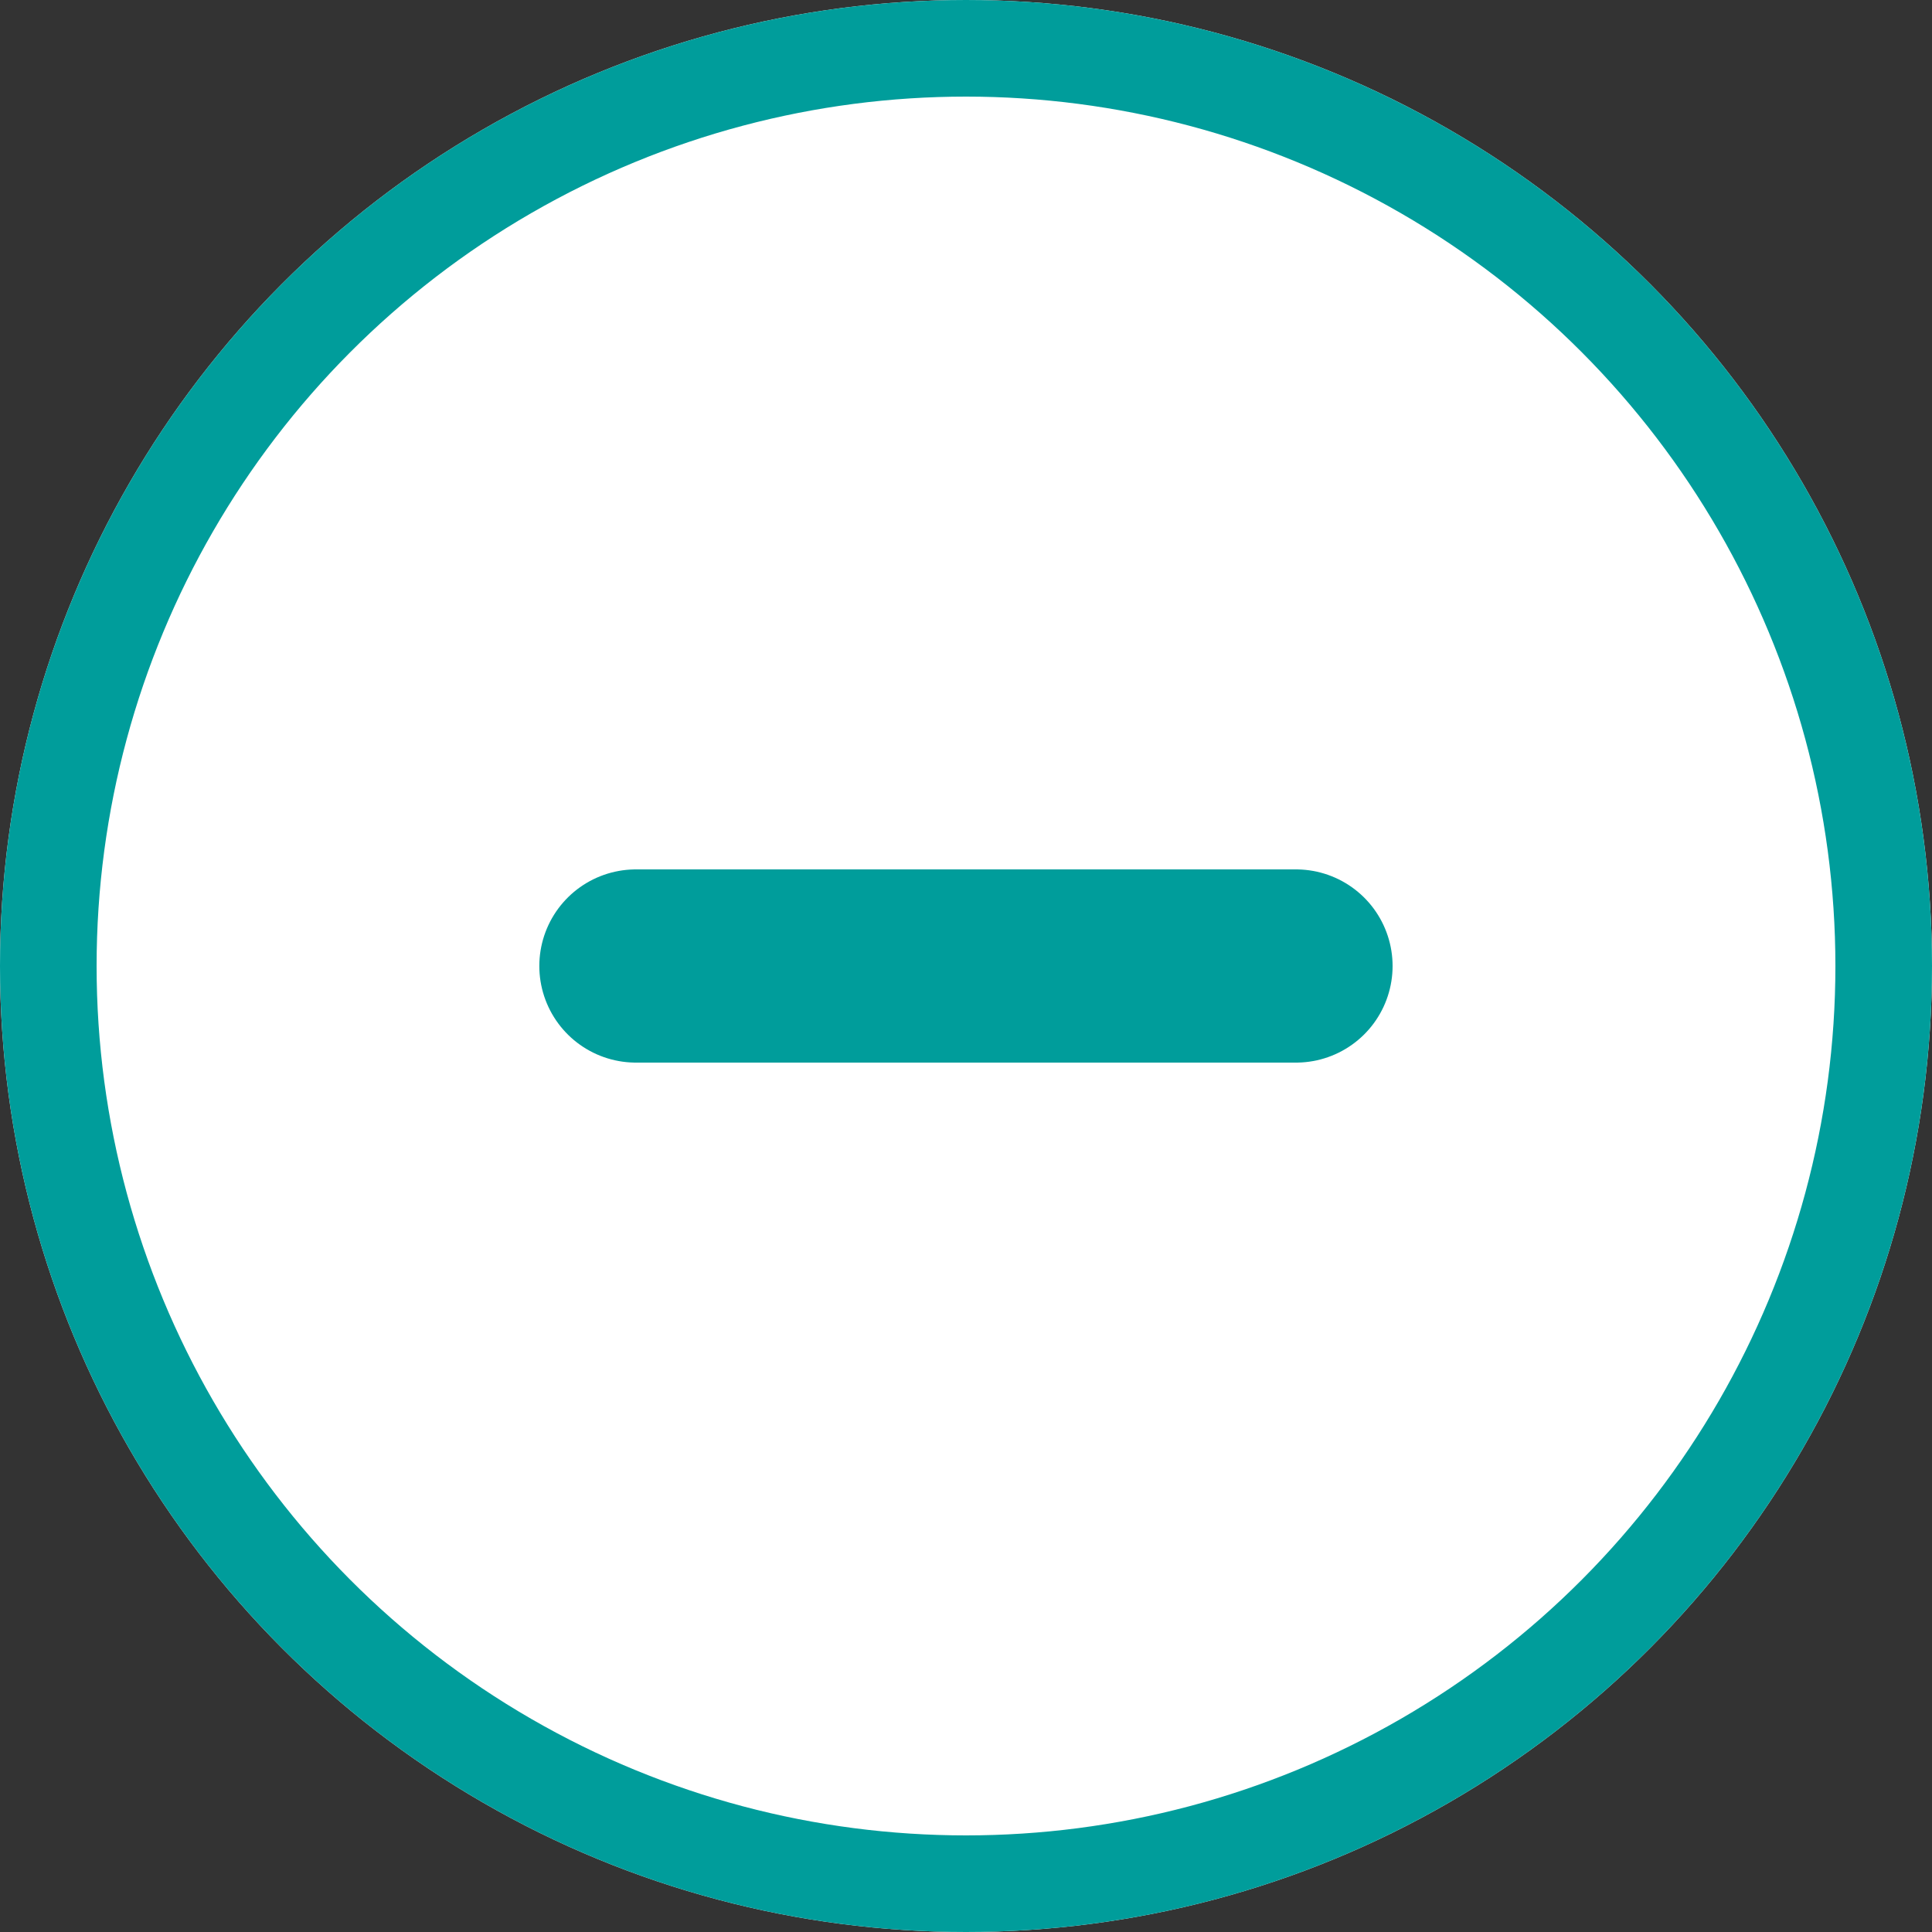
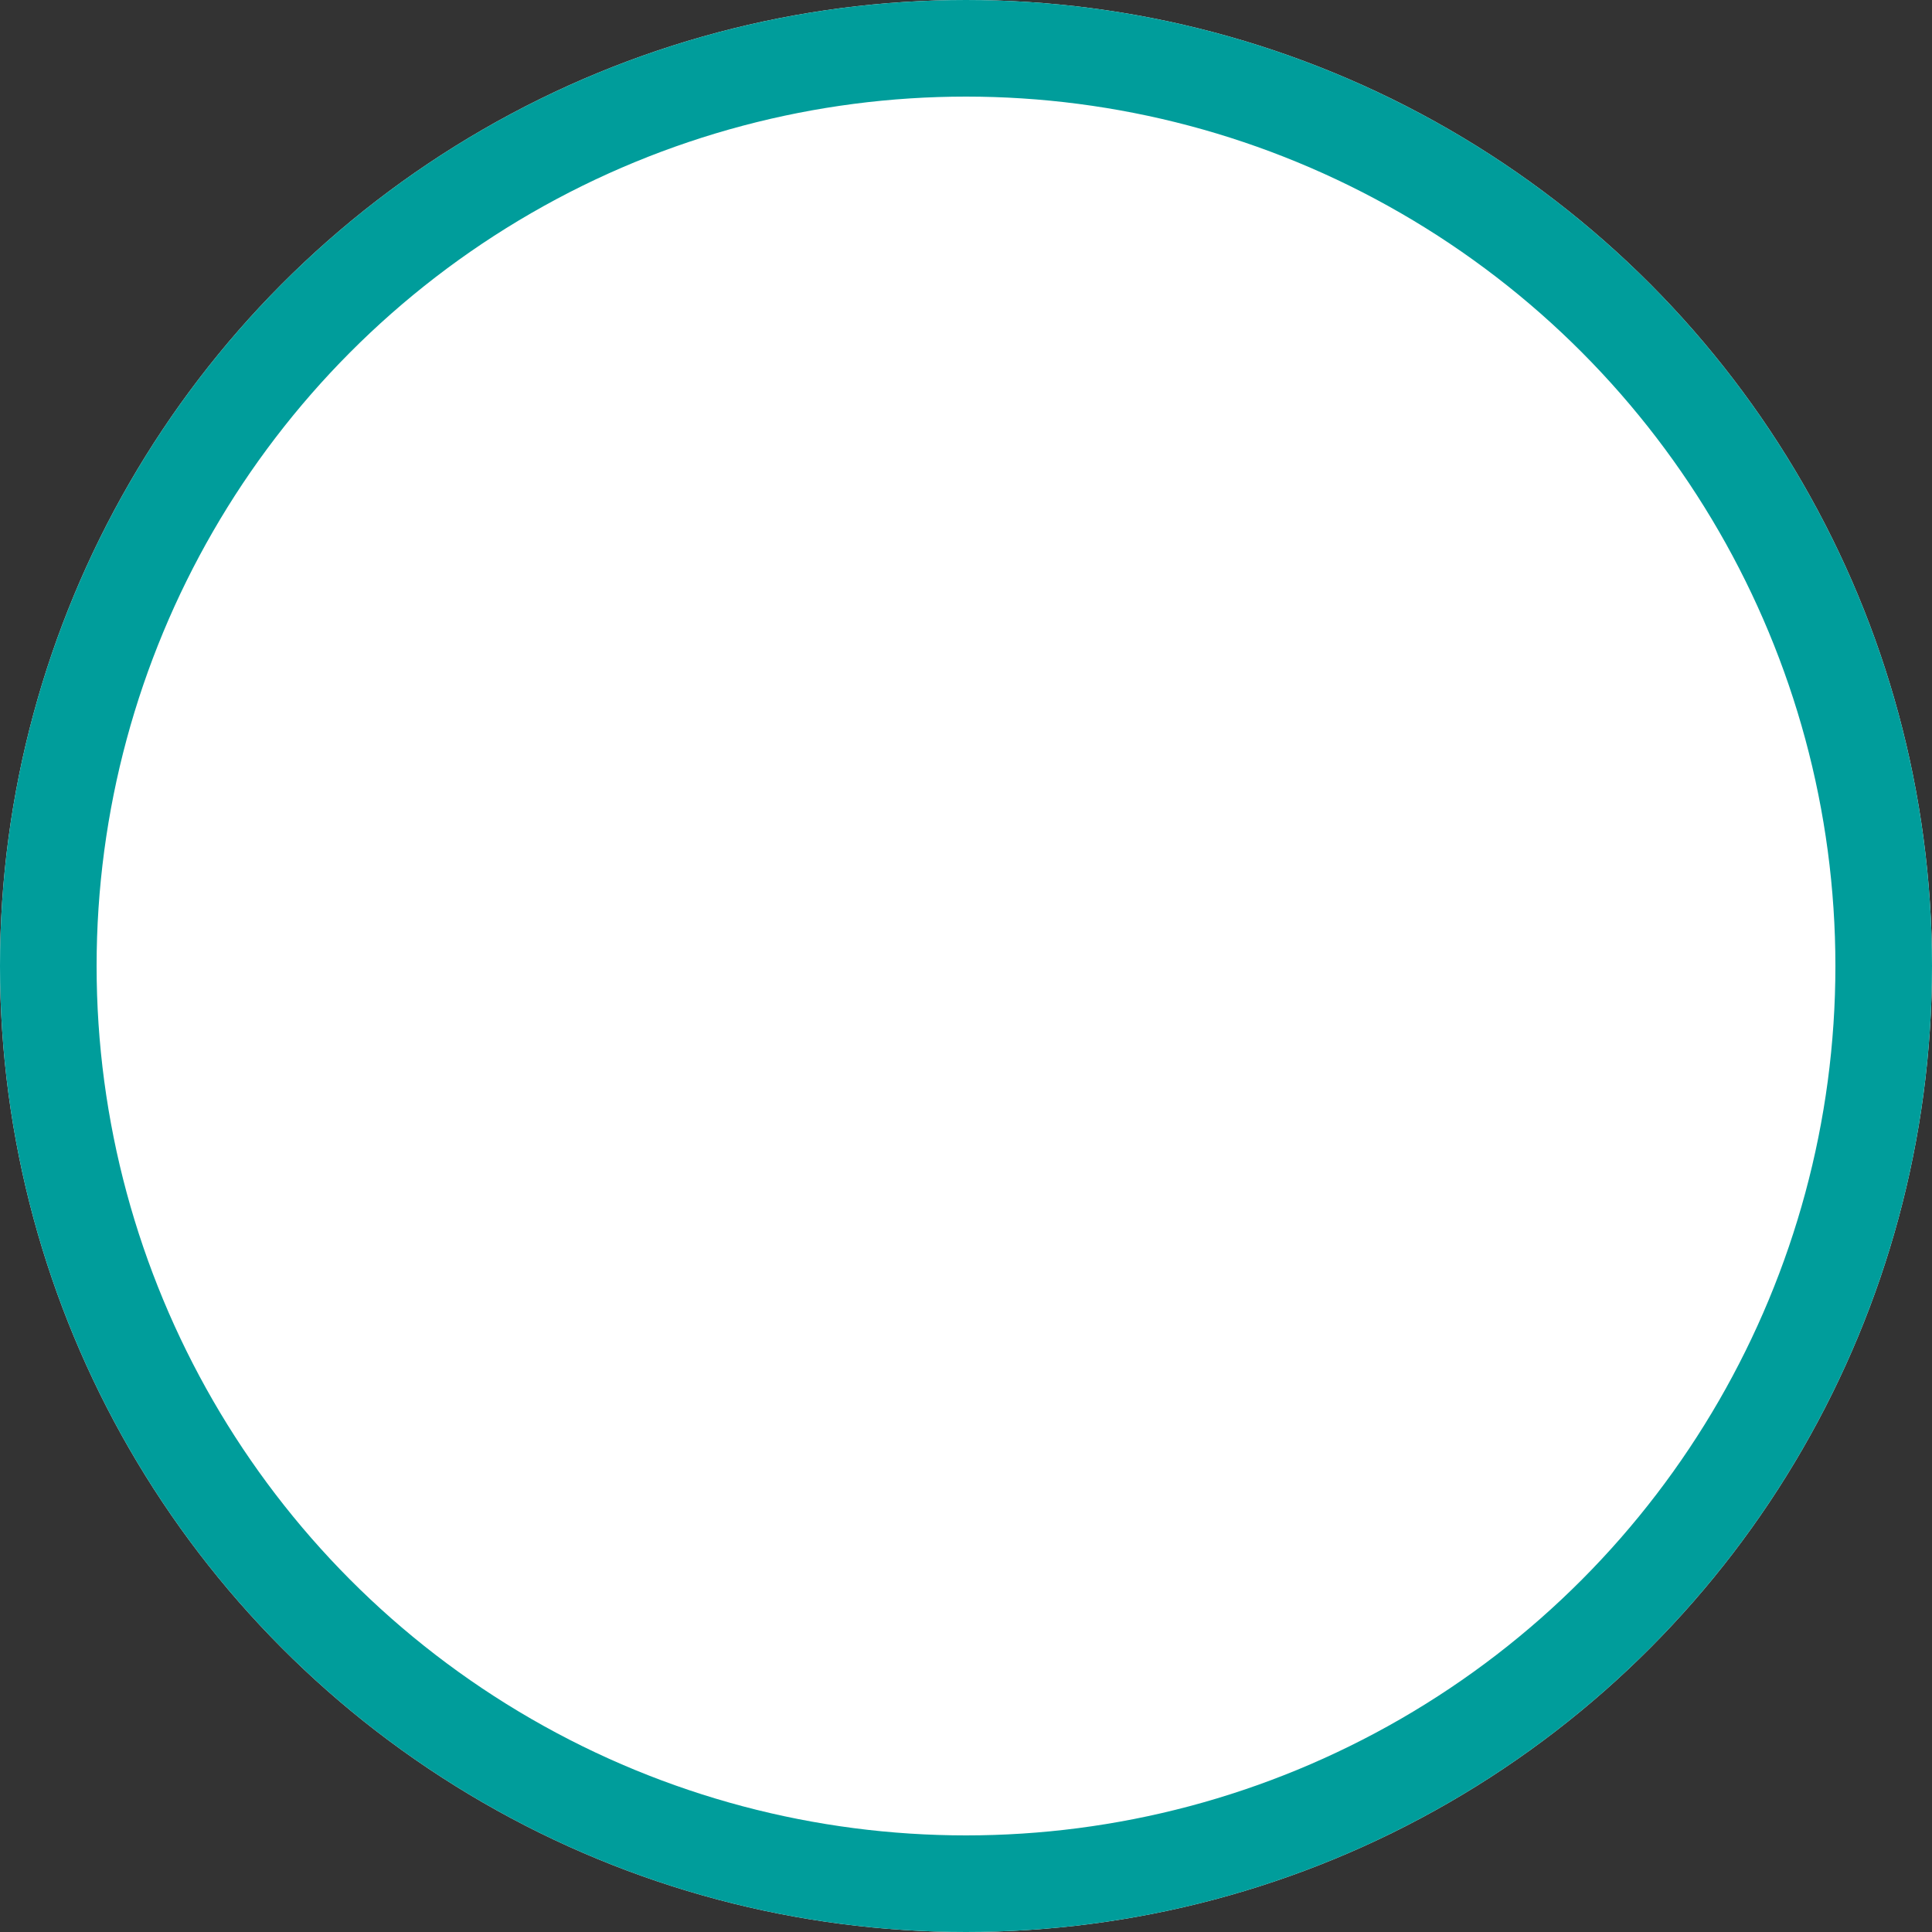
<svg xmlns="http://www.w3.org/2000/svg" width="20" height="20" viewBox="0 0 20 20">
  <rect x="0" y="0" width="20" height="20" fill="#333333" stroke="none" />
  <g transform="translate(-244 -435)">
    <g transform="translate(244 435)" fill="#fff" stroke="#009D9B" stroke-width="1">
      <circle cx="10" cy="10" r="10" stroke="none" />
      <circle cx="10" cy="10" r="9.5" fill="none" />
    </g>
    <g transform="translate(250.583 445)">
-       <line x2="6.833" fill="none" stroke="#009D9B" stroke-linecap="round" stroke-width="2" />
-     </g>
+       </g>
  </g>
</svg>